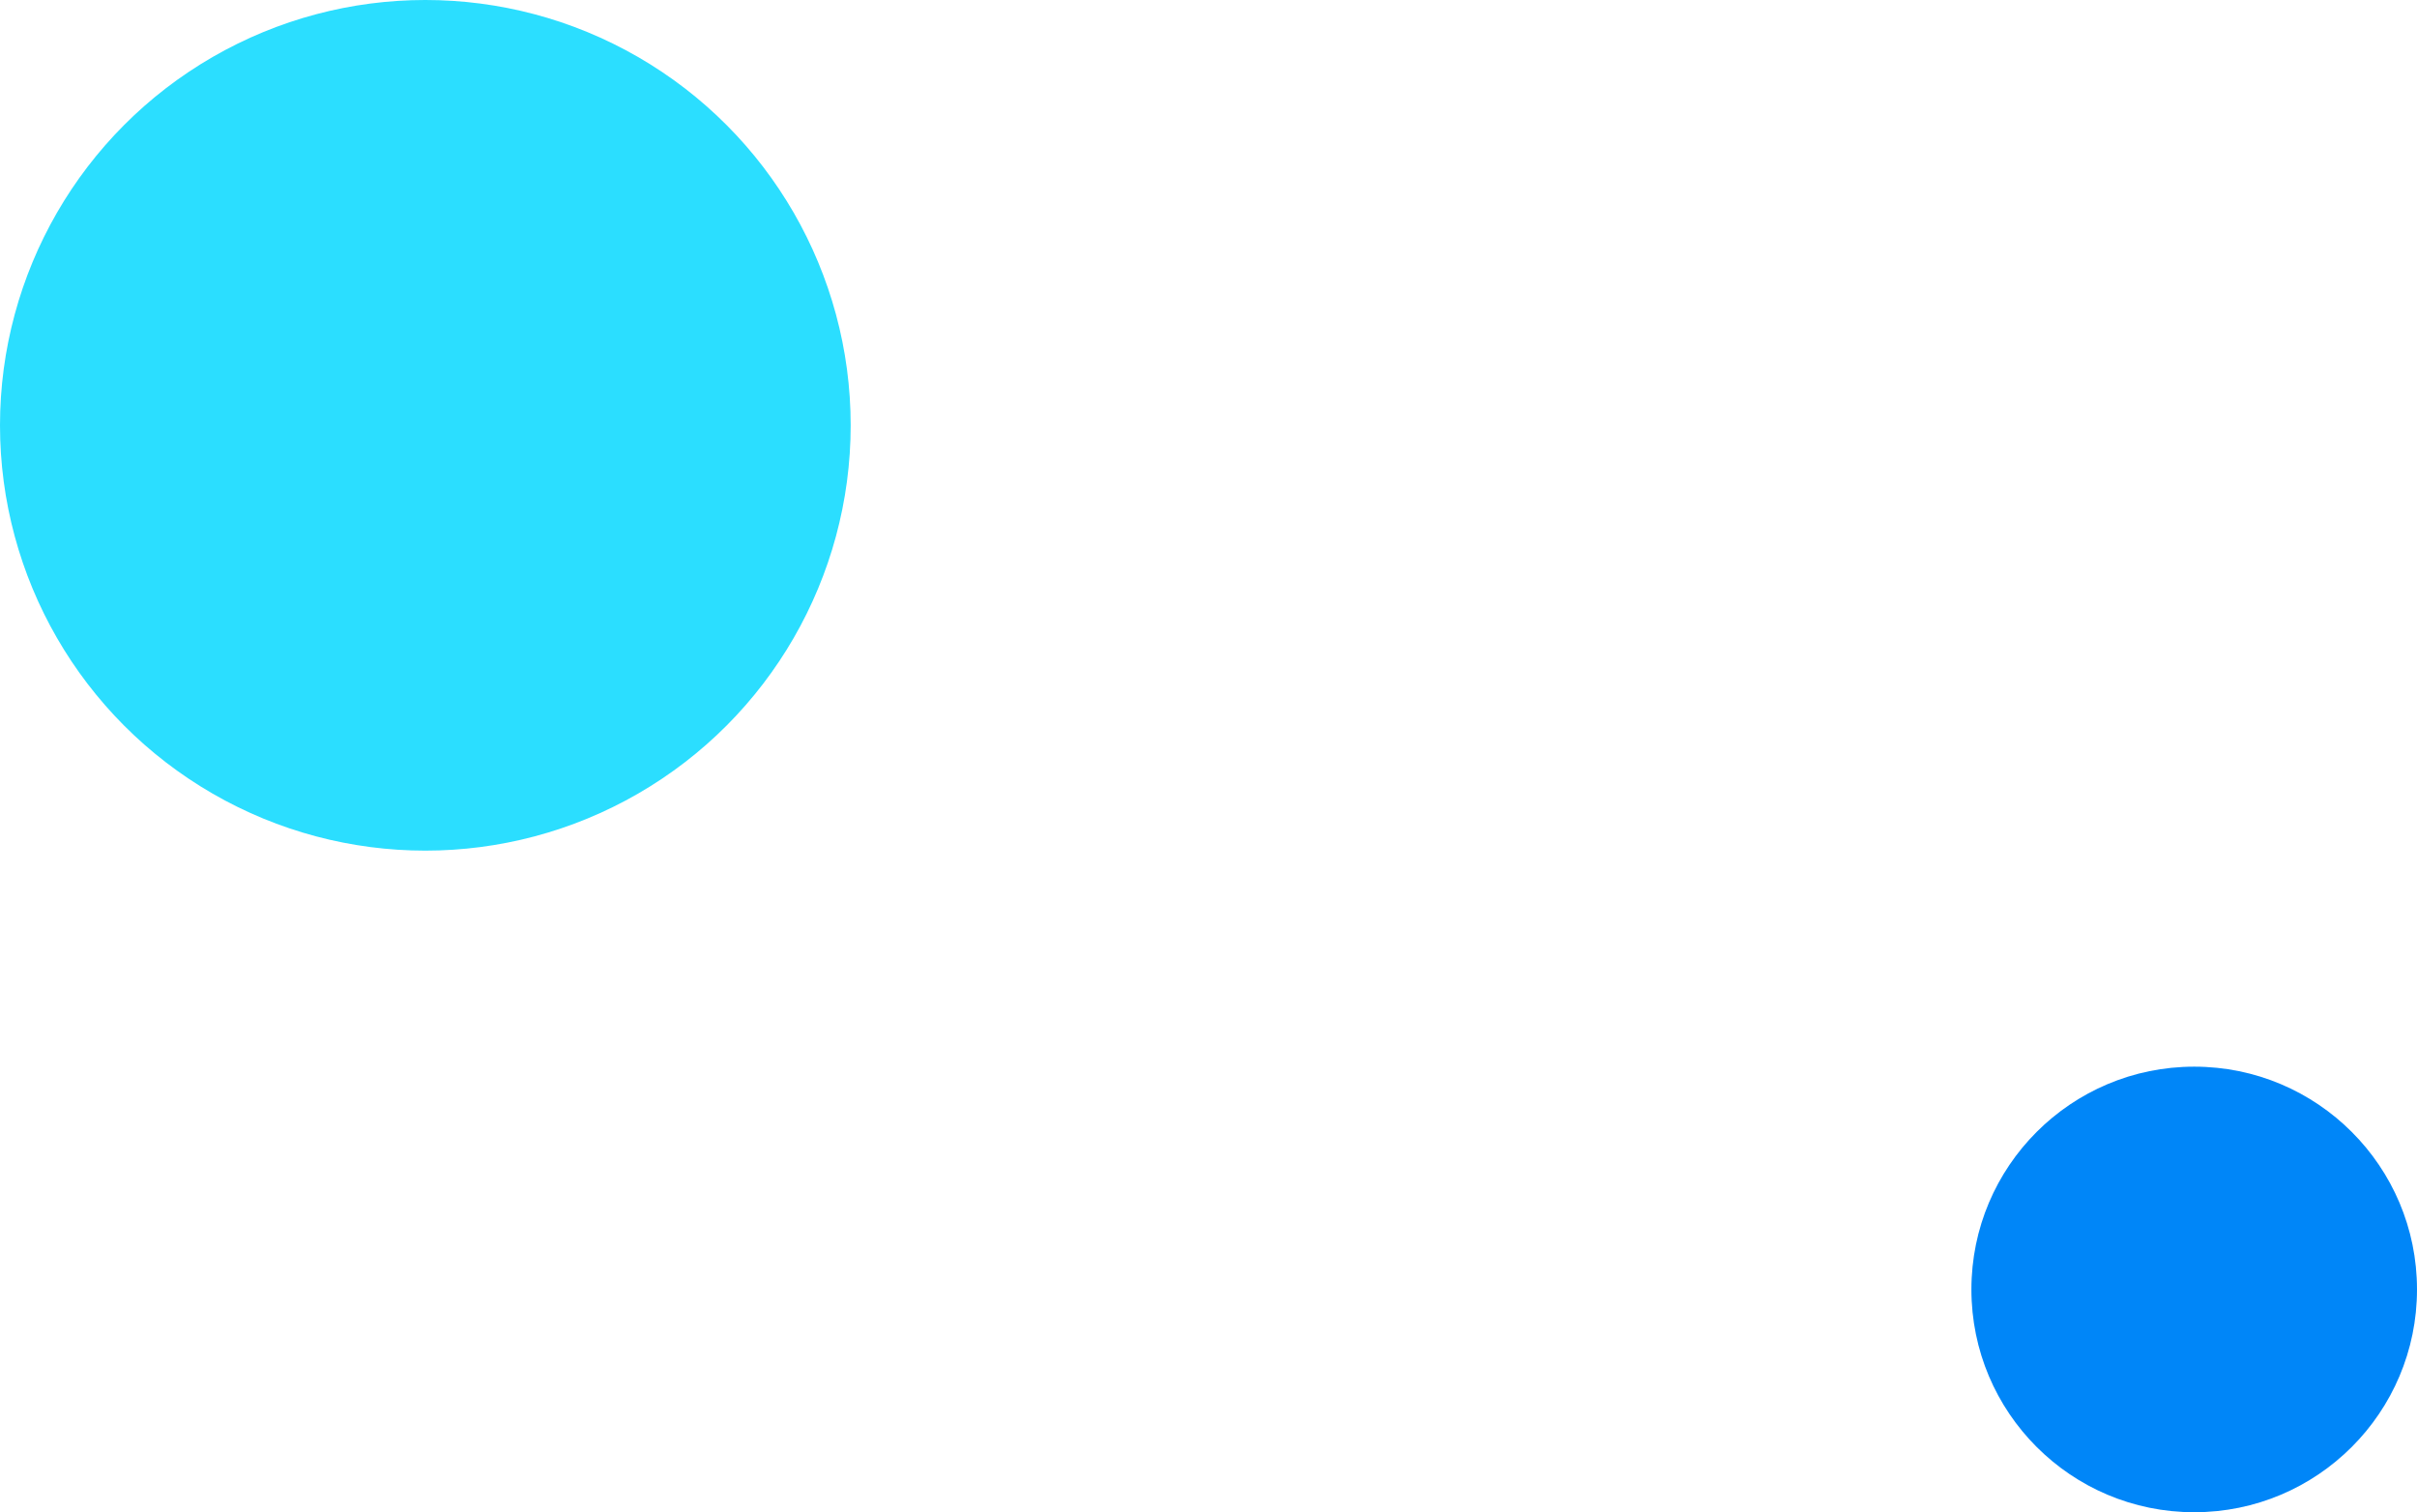
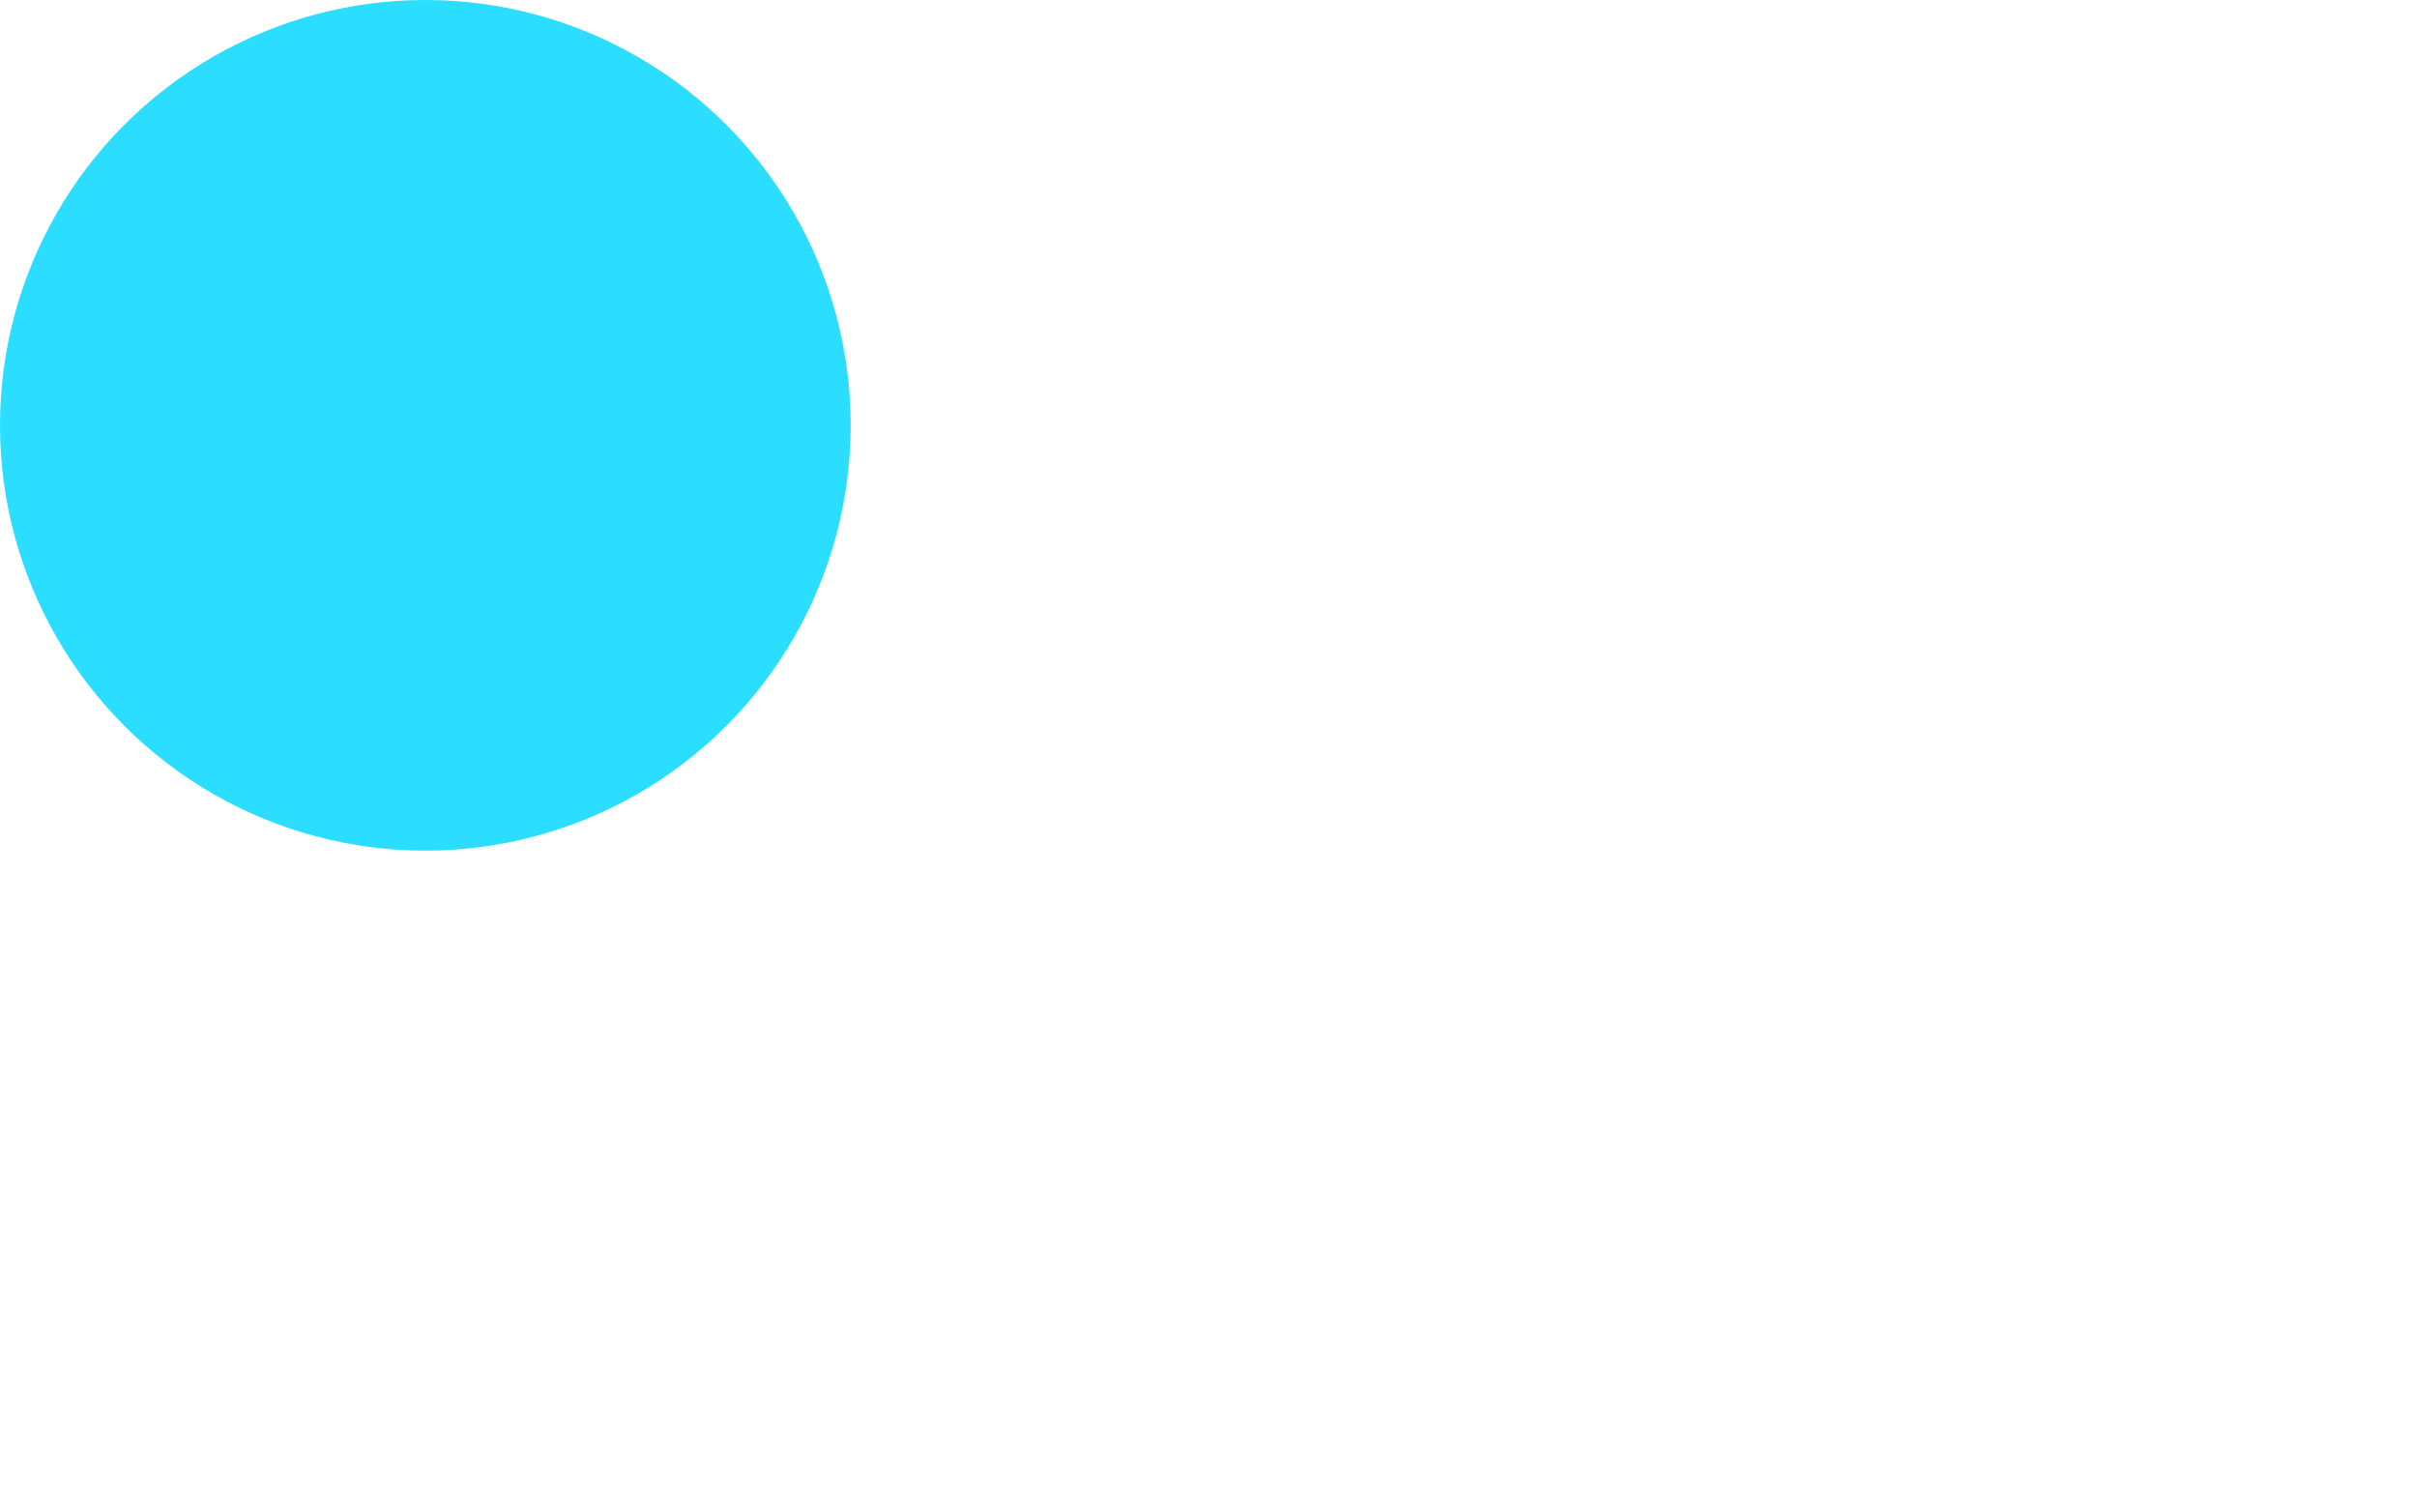
<svg xmlns="http://www.w3.org/2000/svg" width="179" height="112" viewBox="0 0 179 112">
  <g id="rec01_asset02" transform="translate(-1521 -1133)">
    <circle id="楕円形_124" data-name="楕円形 124" cx="31.5" cy="31.5" r="31.5" transform="translate(1521 1133)" fill="#2bdeff" />
-     <circle id="楕円形_1363" data-name="楕円形 1363" cx="16.5" cy="16.5" r="16.5" transform="translate(1667 1212)" fill="#0086f8" />
  </g>
</svg>